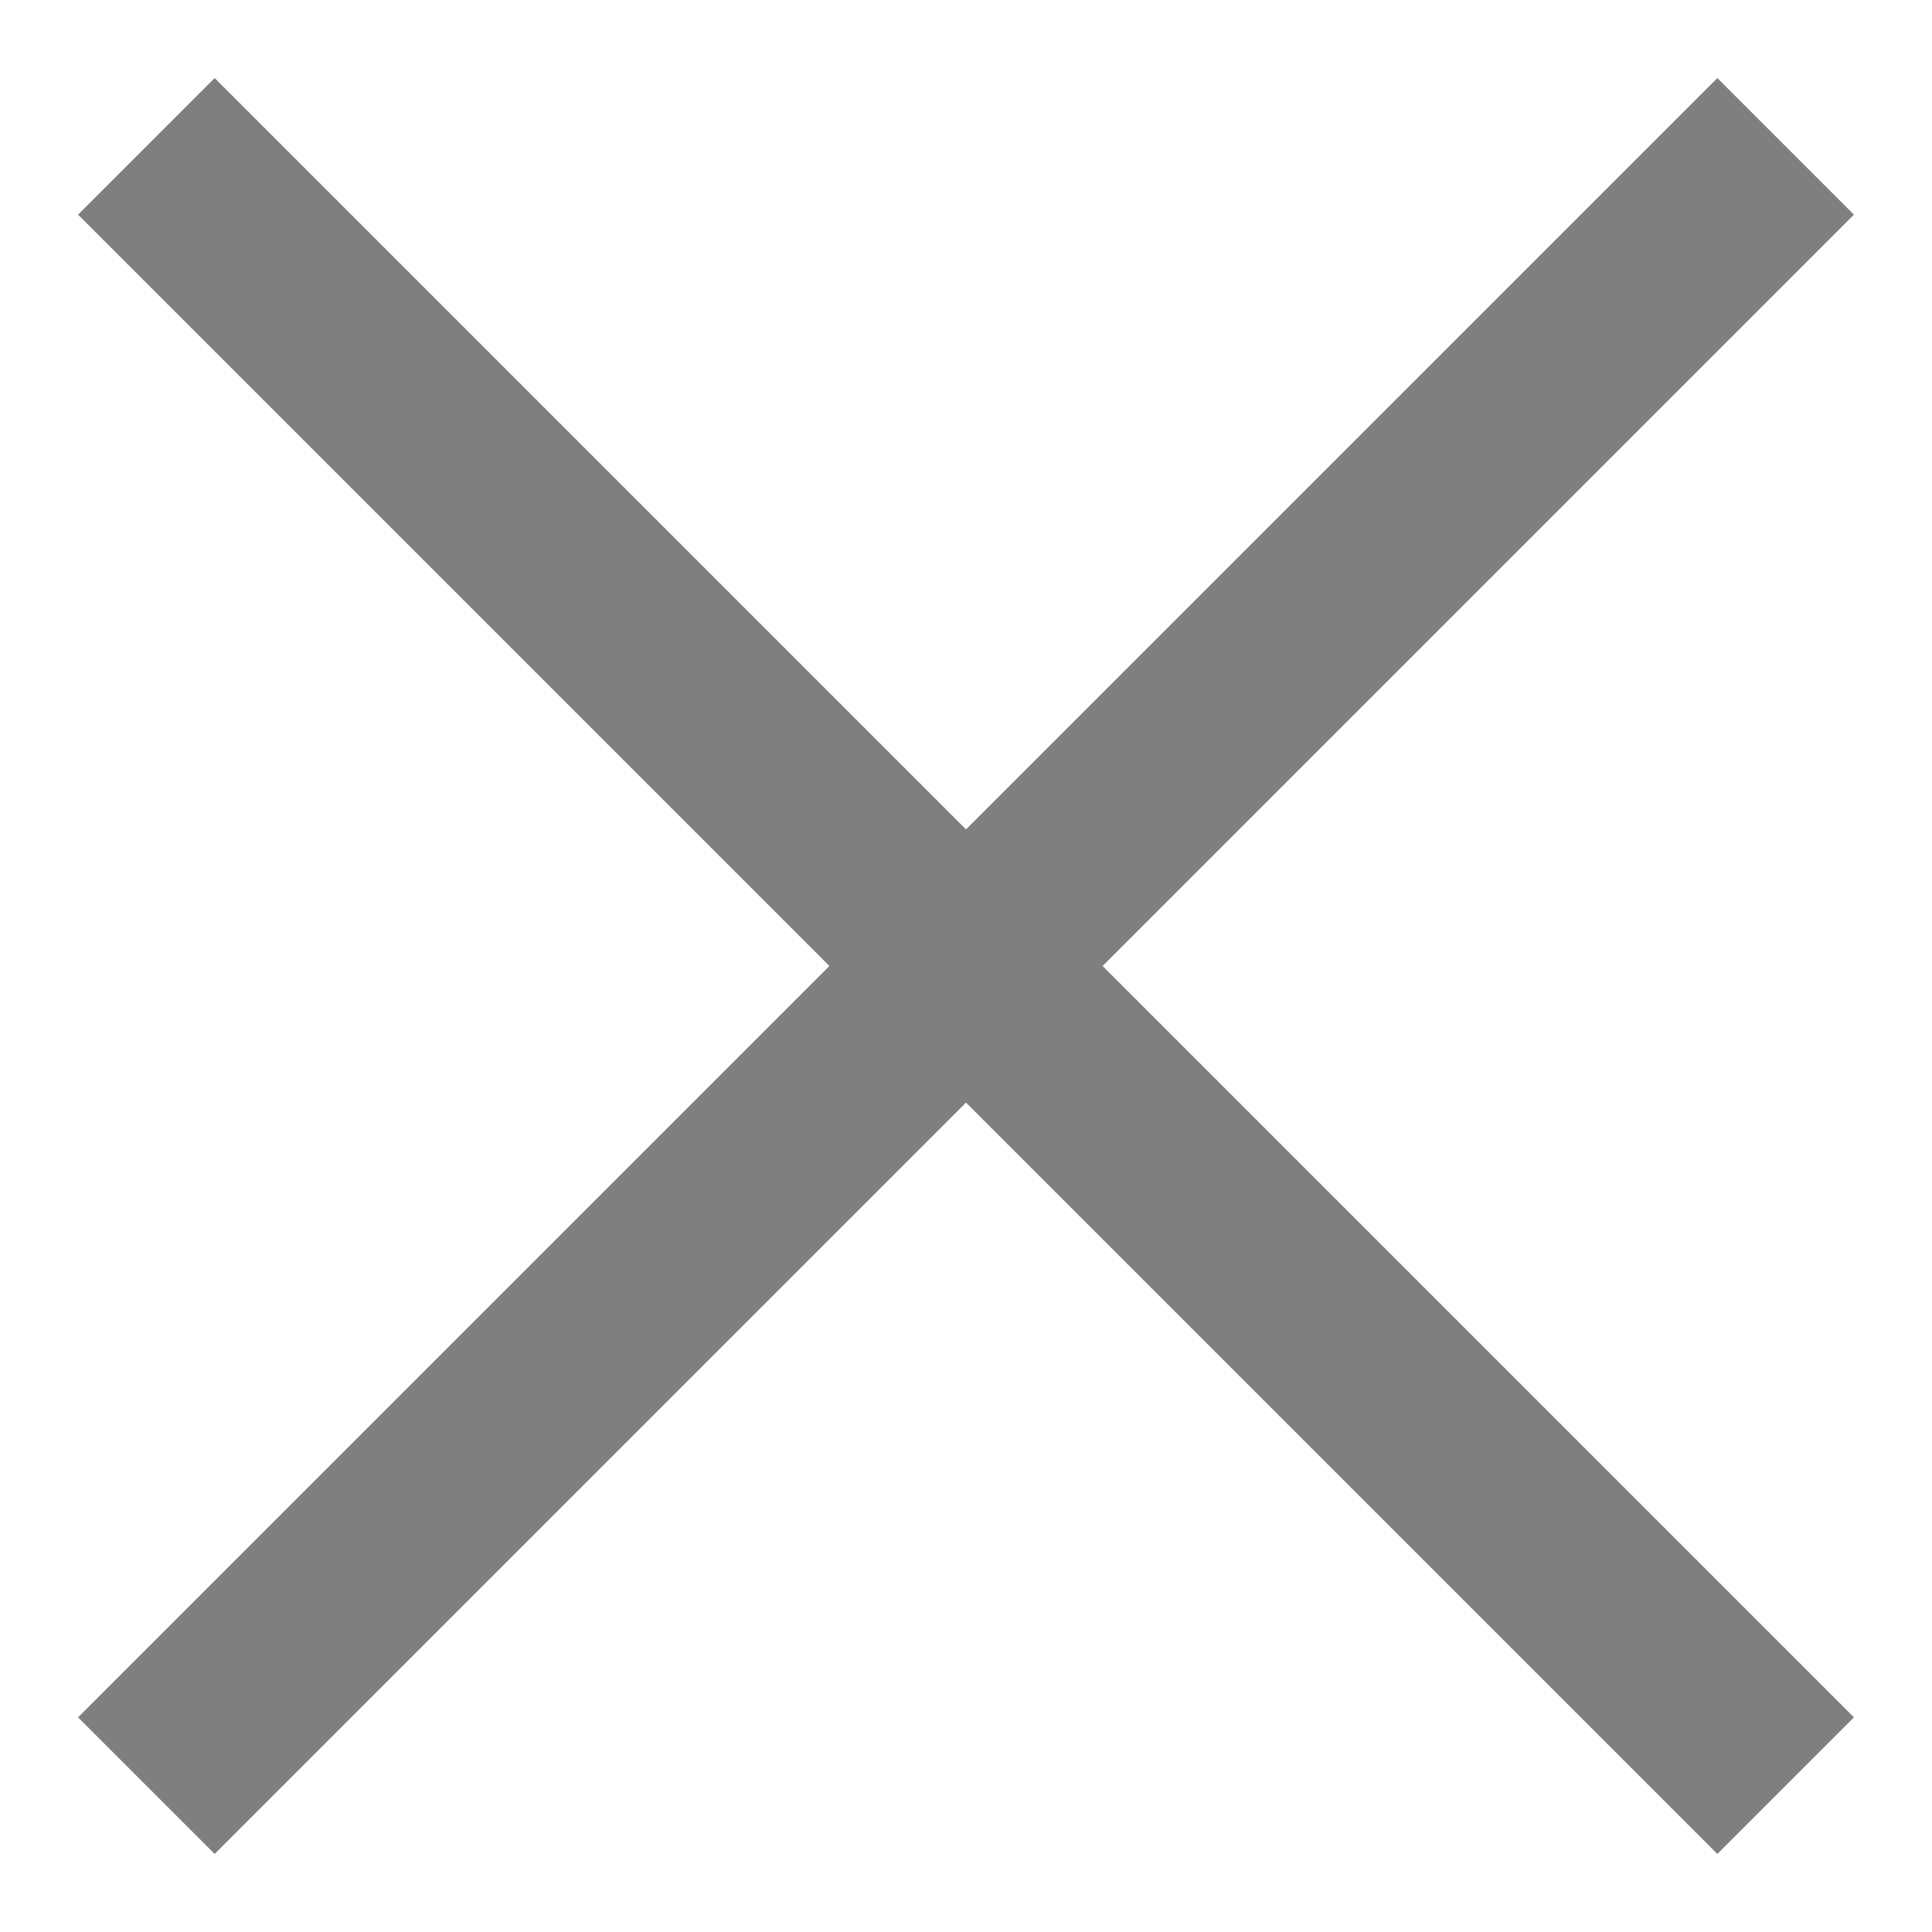
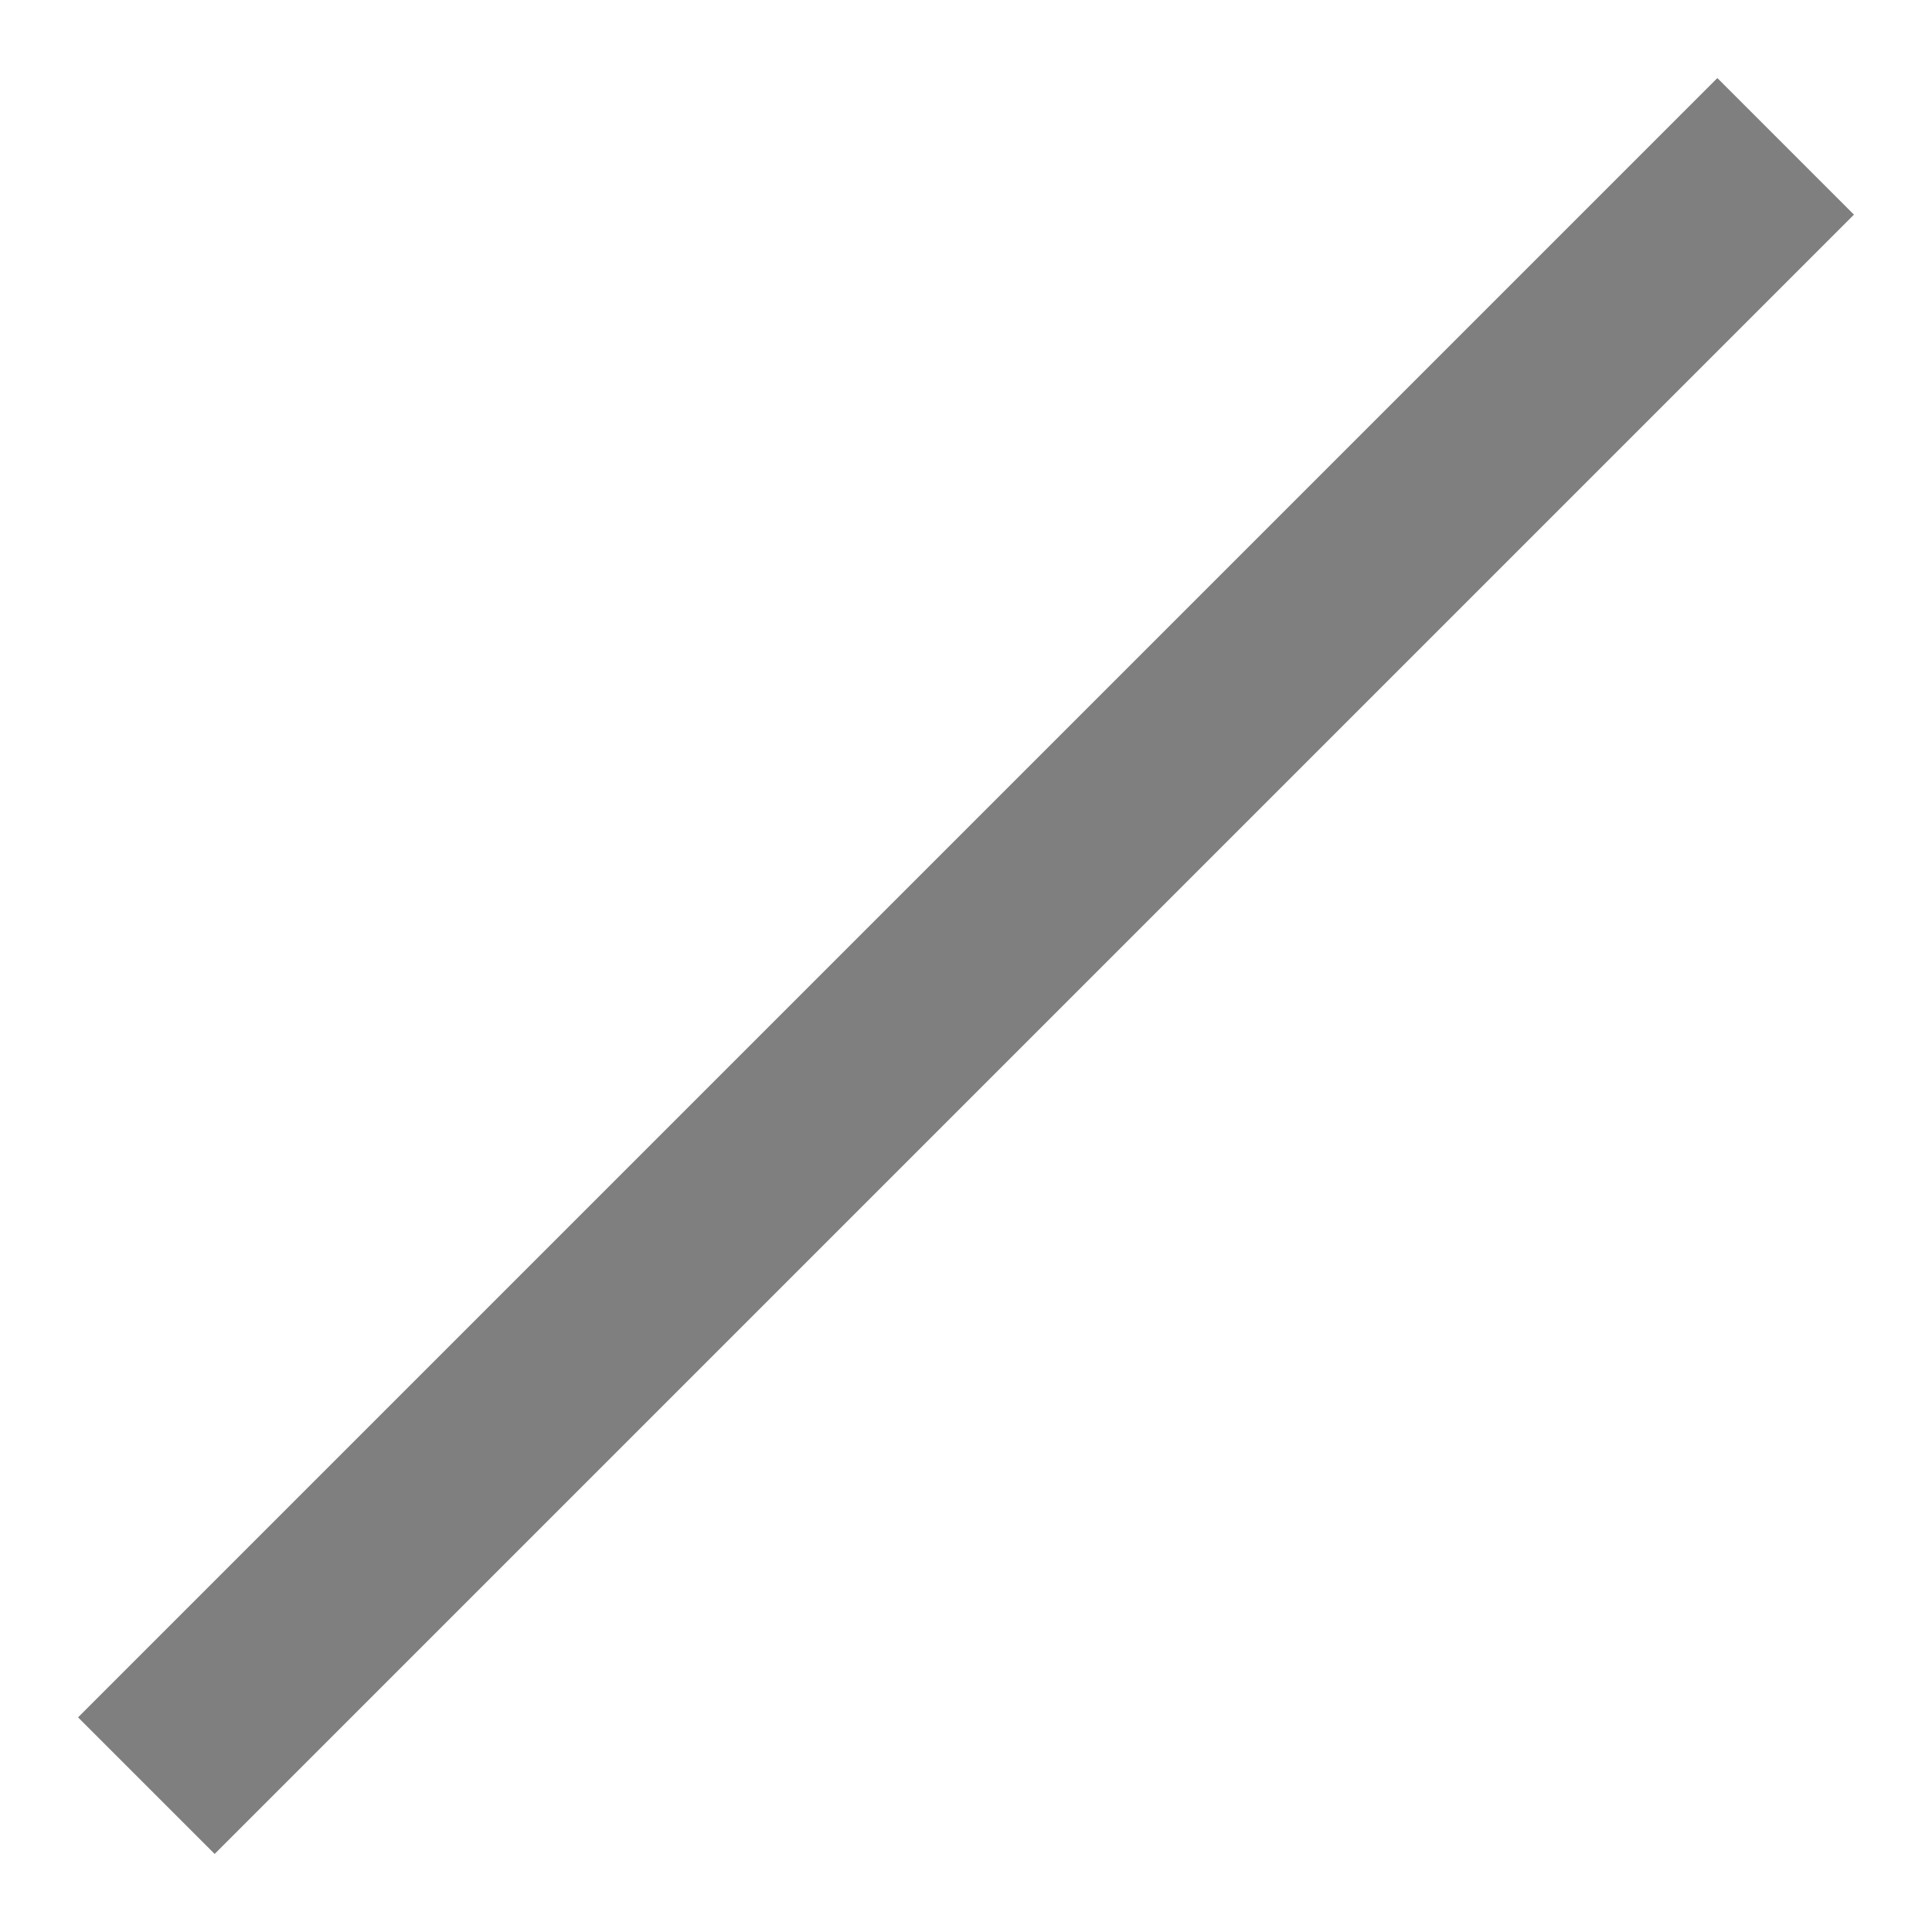
<svg xmlns="http://www.w3.org/2000/svg" width="20" height="20">
  <g fill-rule="evenodd" opacity=".5">
-     <path d="M2.222.808l16.97 16.97-1.414 1.414L.808 2.222z" />
    <path d="M.808 17.778L17.778.808l1.414 1.414-16.97 16.97z" />
  </g>
</svg>